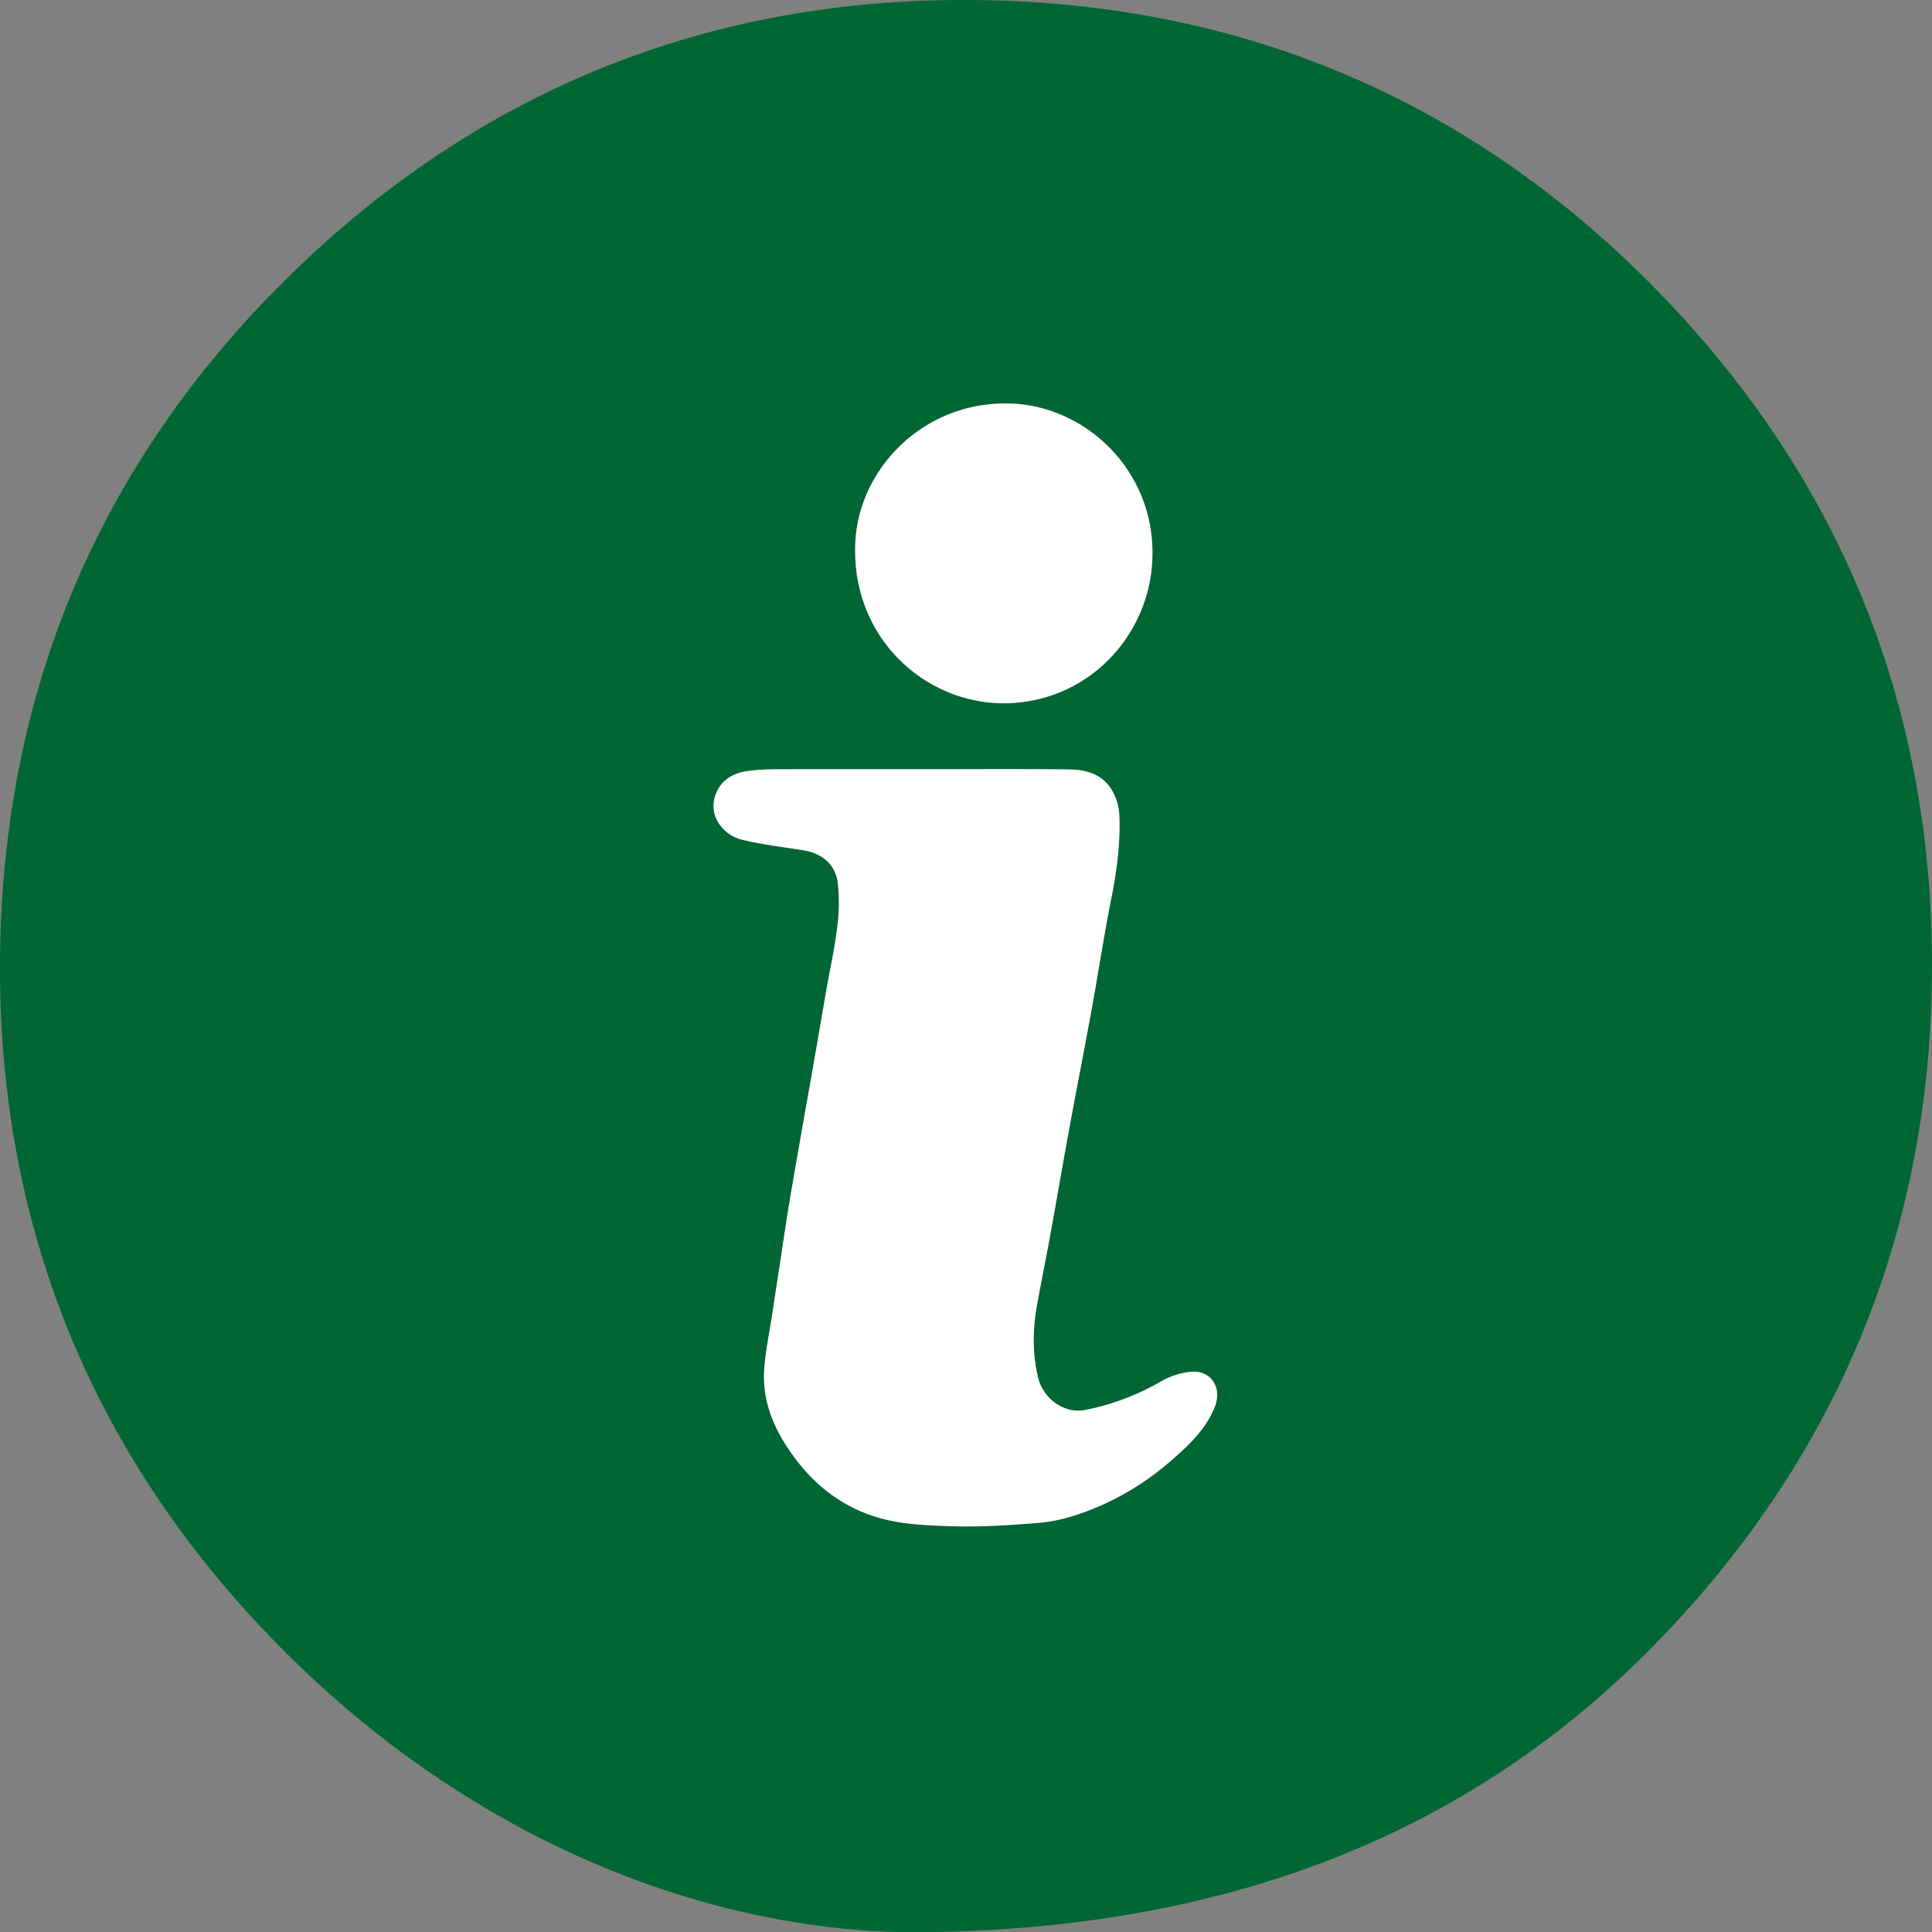
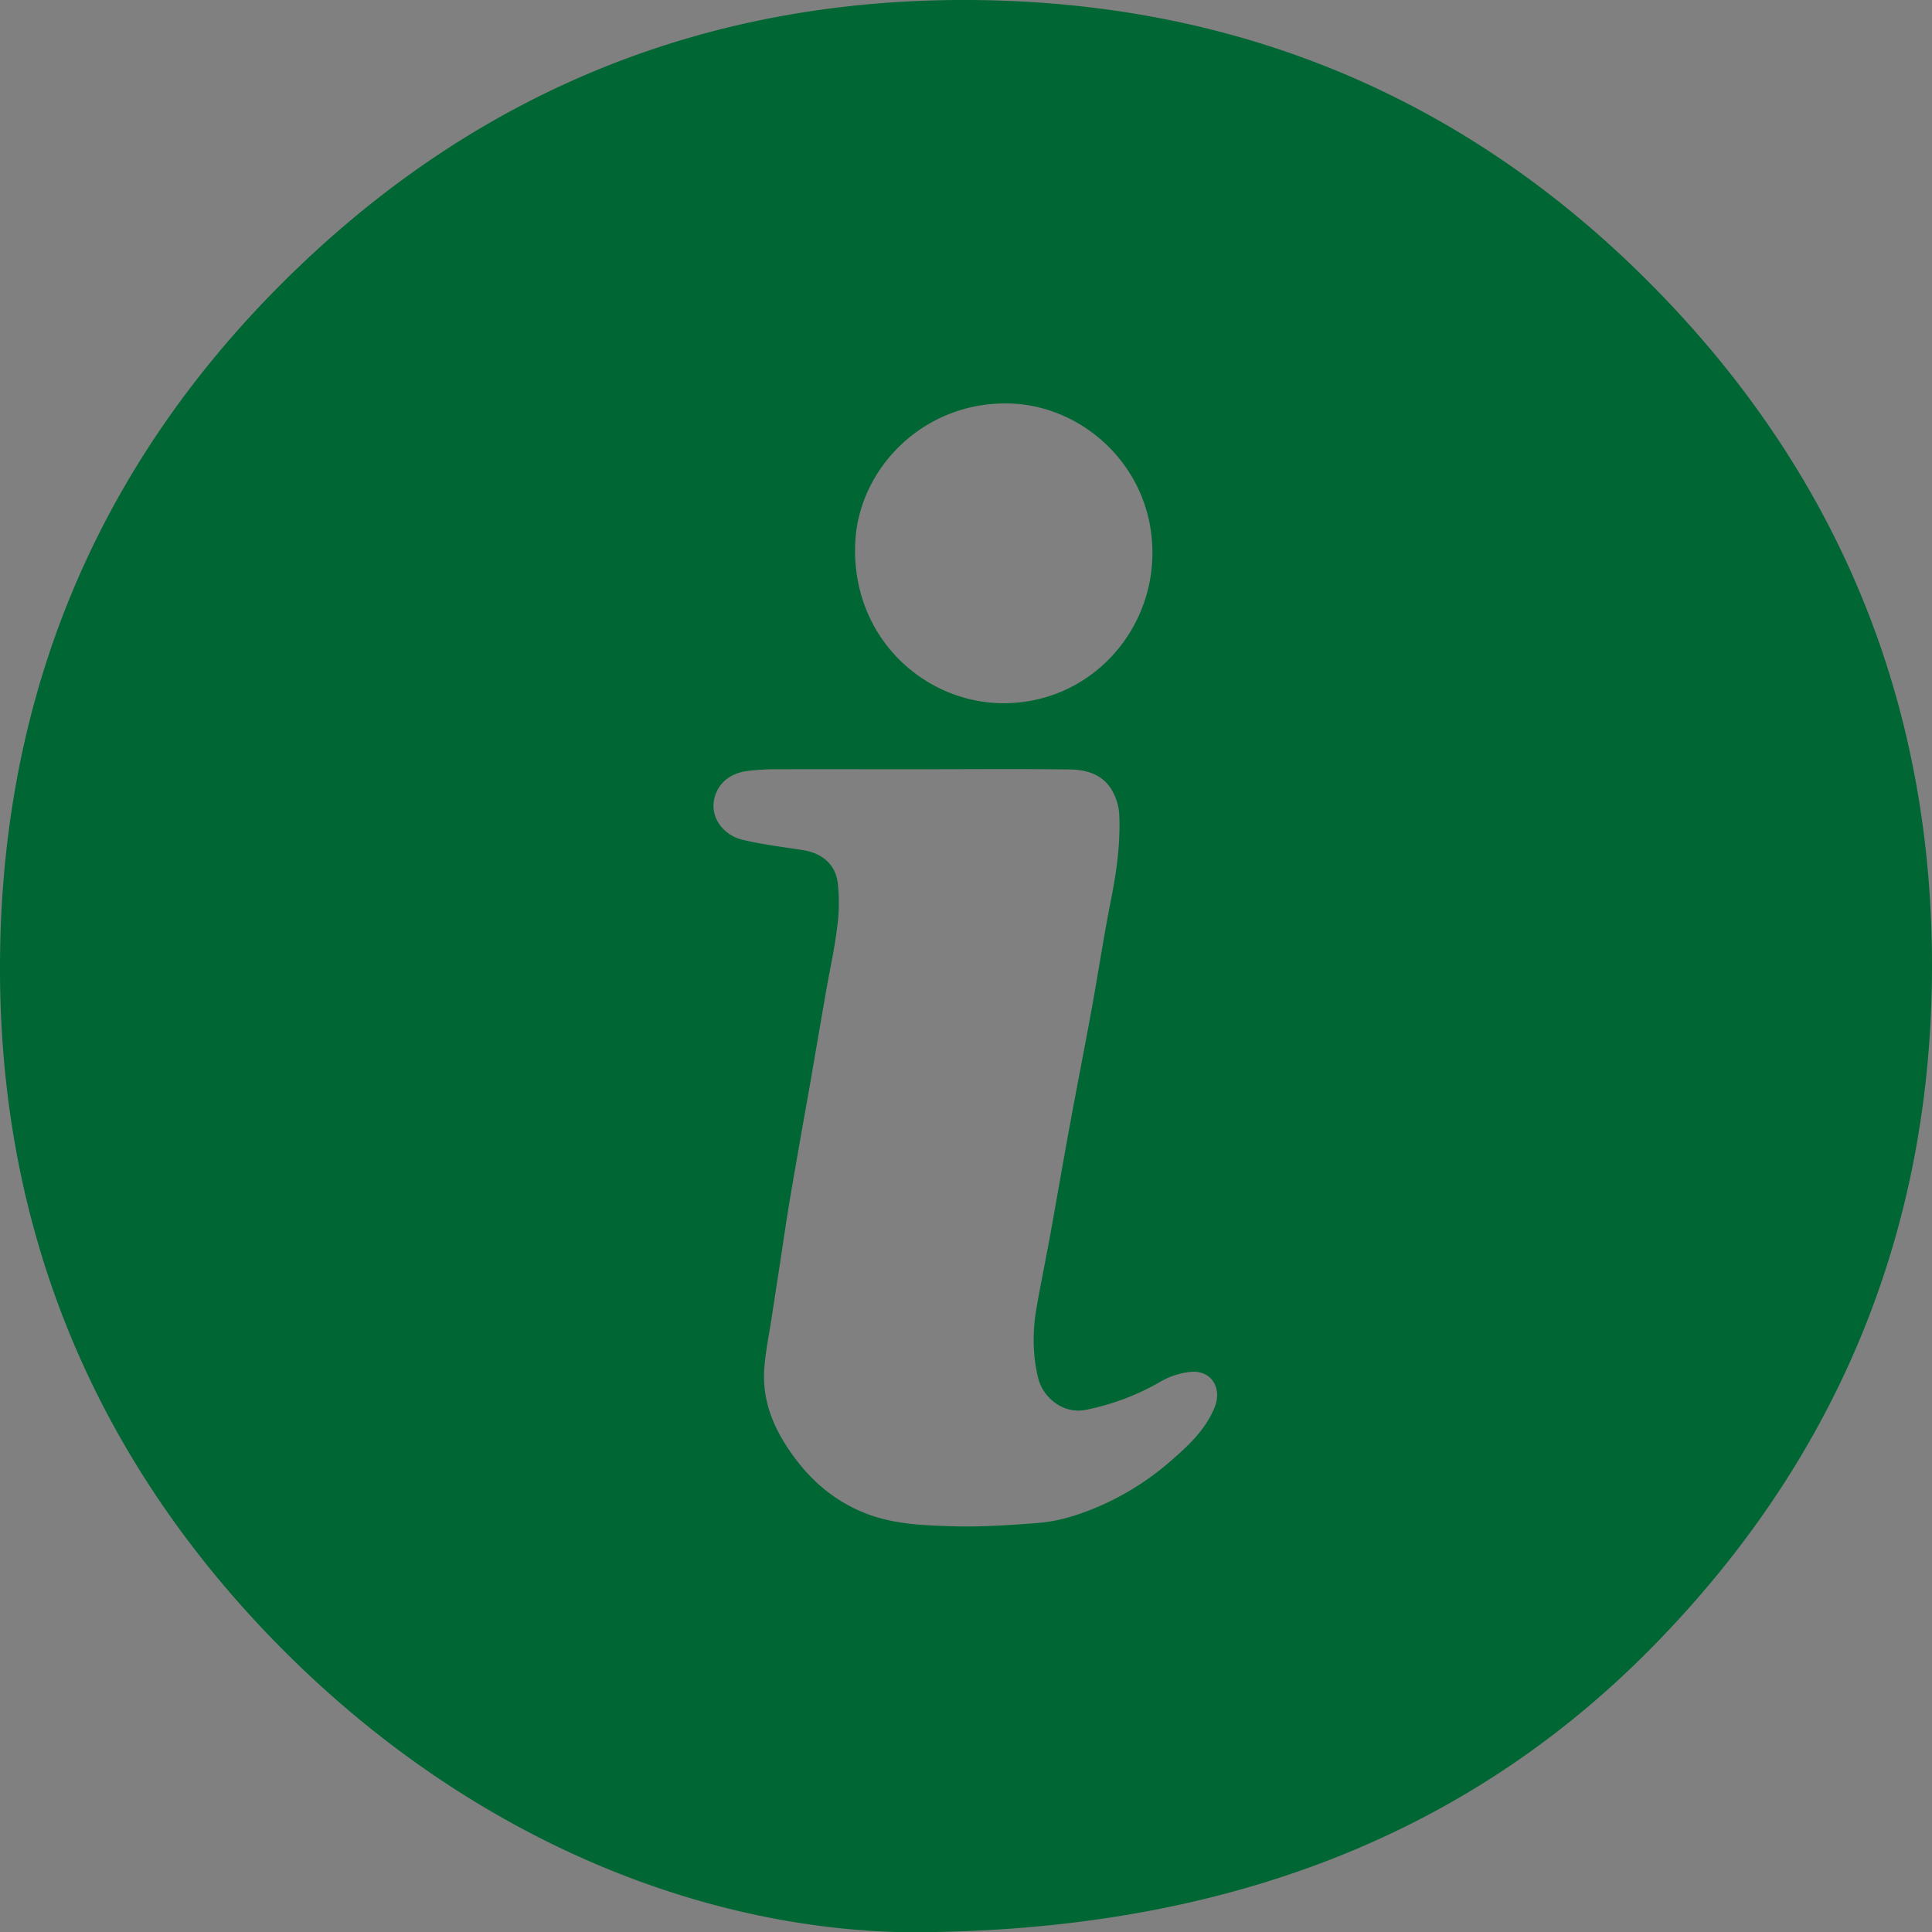
<svg xmlns="http://www.w3.org/2000/svg" viewBox="0 0 1119.67 1119.81">
  <rect x="0" y="0" width="1119.67" height="1119.81" fill="#808080" stroke="none" />
  <defs>
    <style>.cls-1{fill:#063;}.cls-2{fill:#fff;}</style>
  </defs>
  <g id="Vrstva_2" data-name="Vrstva 2">
    <g id="Vrstva_1-2" data-name="Vrstva 1">
      <path class="cls-1" d="M524.5,1119.81c-125.33-2.3-262.83-59.59-372.9-176.47C50.66,836.14-.38,707.14,0,559.53.42,399.55,59.17,262.94,174.91,153,282.21,51,411.75-.36,560.07,0c161,.39,298.22,59.84,408.34,176.73,100.82,107,151.42,236,151.26,383.41-.16,154.1-55.61,286.89-163.62,395.93C850.87,1062.25,710.11,1120.23,524.5,1119.81Zm6-674c-26.83,0-53.66-.06-80.49,0a131,131,0,0,0-16.81,1c-8.08,1.07-14.93,5-18.12,12.61-5.37,12.76,3.69,24.37,14.67,27.1,11.68,2.9,23.74,4.28,35.66,6.18,10.93,1.75,18.7,8.06,20.1,19a104.54,104.54,0,0,1-.37,25.91c-1.5,12.29-4.23,24.42-6.36,36.63-2.54,14.48-5,29-7.5,43.44C469.2,630,467,642.18,464.82,654.4c-2.53,14.47-5.1,28.93-7.49,43.43-2,11.93-3.68,23.9-5.52,35.85-1.48,9.69-3,19.38-4.46,29.07-1.53,10-3.61,20-4.4,30.07-1.19,15.32,3.26,29.57,11.18,42.53,11.86,19.43,27.73,34.51,49.49,42.43,15.64,5.68,32.2,6.26,48.49,6.75s32.76-.62,49.08-1.88c13.92-1.06,27.08-5.65,39.75-11.46a160.22,160.22,0,0,0,38.41-25.25c9.92-8.63,19.21-17.51,24.41-29.91,4.94-11.78-2-22-13.5-21a43.64,43.64,0,0,0-17.44,5.55,141.64,141.64,0,0,1-43.67,16.5c-13,2.59-24.69-7.13-27.47-18.38-3.46-14-3.28-28-.77-42s5.35-27.87,7.89-41.83c3.76-20.71,7.3-41.47,11.11-62.17,4.18-22.78,8.68-45.51,12.82-68.29,3.86-21.22,7.07-42.56,11.28-63.7,3.23-16.23,5.39-32.51,4.63-49a31.68,31.68,0,0,0-4-13.33c-5.25-9.49-14.78-12.32-24.63-12.45C590.21,445.55,560.38,445.81,530.55,445.81Zm52.05-212c-48.64.05-84.48,38.33-86.84,79.54-3.2,55.9,40.35,94.61,86.63,94.19,47.73-.43,83.39-38.55,85.43-83C670.21,272.19,627.69,233.52,582.6,233.82Z" />
-       <path class="cls-2" d="M530.55,445.81c29.83,0,59.66-.26,89.48.14,9.85.13,19.38,3,24.63,12.45a31.68,31.68,0,0,1,4,13.33c.76,16.51-1.4,32.79-4.63,49-4.21,21.14-7.42,42.48-11.28,63.7-4.14,22.78-8.64,45.51-12.82,68.29-3.81,20.7-7.35,41.46-11.11,62.17-2.54,14-5.38,27.87-7.89,41.83s-2.69,27.94.77,42c2.78,11.25,14.47,21,27.47,18.38a141.64,141.64,0,0,0,43.67-16.5A43.64,43.64,0,0,1,690.26,795c11.53-1,18.44,9.22,13.5,21-5.2,12.4-14.49,21.28-24.41,29.91a160.22,160.22,0,0,1-38.41,25.25c-12.67,5.81-25.83,10.4-39.75,11.46-16.32,1.26-32.75,2.38-49.08,1.88s-32.85-1.07-48.49-6.75c-21.76-7.92-37.63-23-49.49-42.43-7.92-13-12.37-27.21-11.18-42.53.79-10.07,2.87-20.05,4.4-30.07,1.47-9.69,3-19.38,4.46-29.07,1.84-11.95,3.55-23.92,5.52-35.85,2.39-14.5,5-29,7.49-43.43,2.14-12.22,4.38-24.43,6.51-36.65,2.53-14.47,5-29,7.5-43.44,2.13-12.21,4.86-24.34,6.36-36.63a104.54,104.54,0,0,0,.37-25.91c-1.4-10.93-9.17-17.24-20.1-19-11.92-1.9-24-3.28-35.66-6.18-11-2.73-20-14.34-14.67-27.1,3.19-7.58,10-11.54,18.12-12.61a131,131,0,0,1,16.81-1C476.89,445.75,503.72,445.81,530.55,445.81Z" />
-       <path class="cls-2" d="M582.6,233.82c45.09-.3,87.61,38.37,85.22,90.76-2,44.42-37.7,82.54-85.43,83-46.28.42-89.83-38.29-86.63-94.19C498.12,272.15,534,233.87,582.6,233.82Z" />
    </g>
  </g>
</svg>